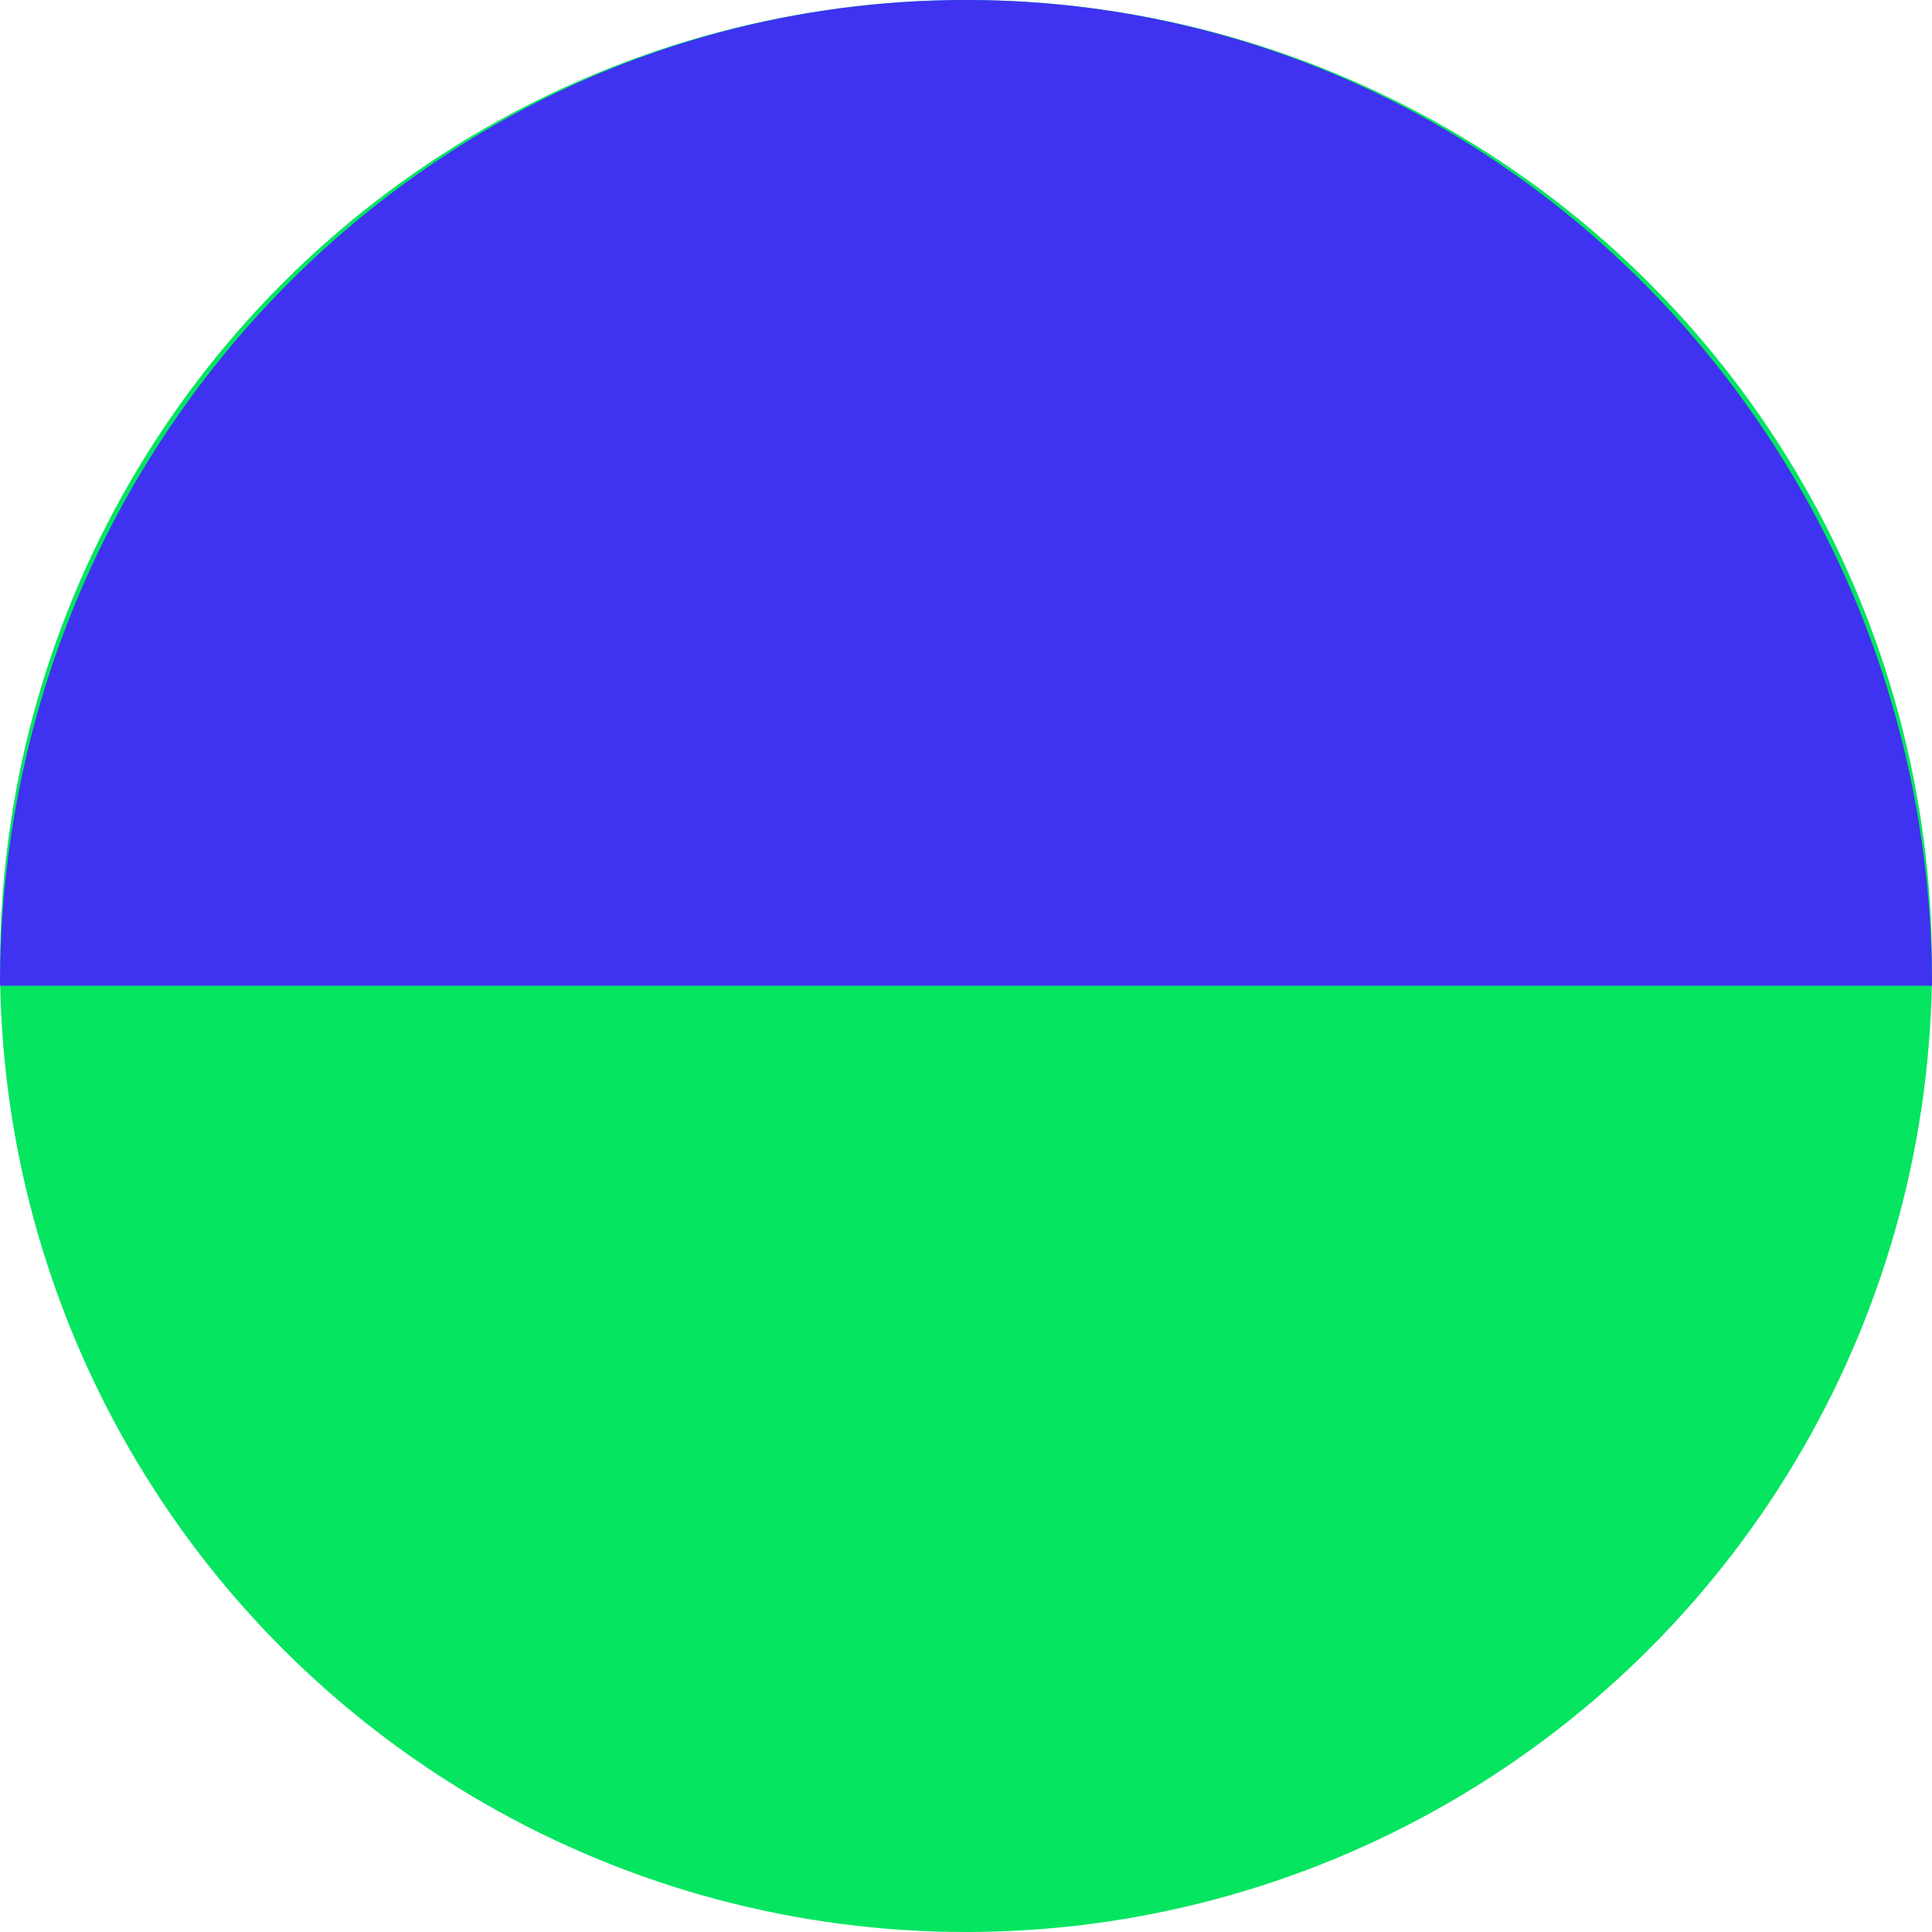
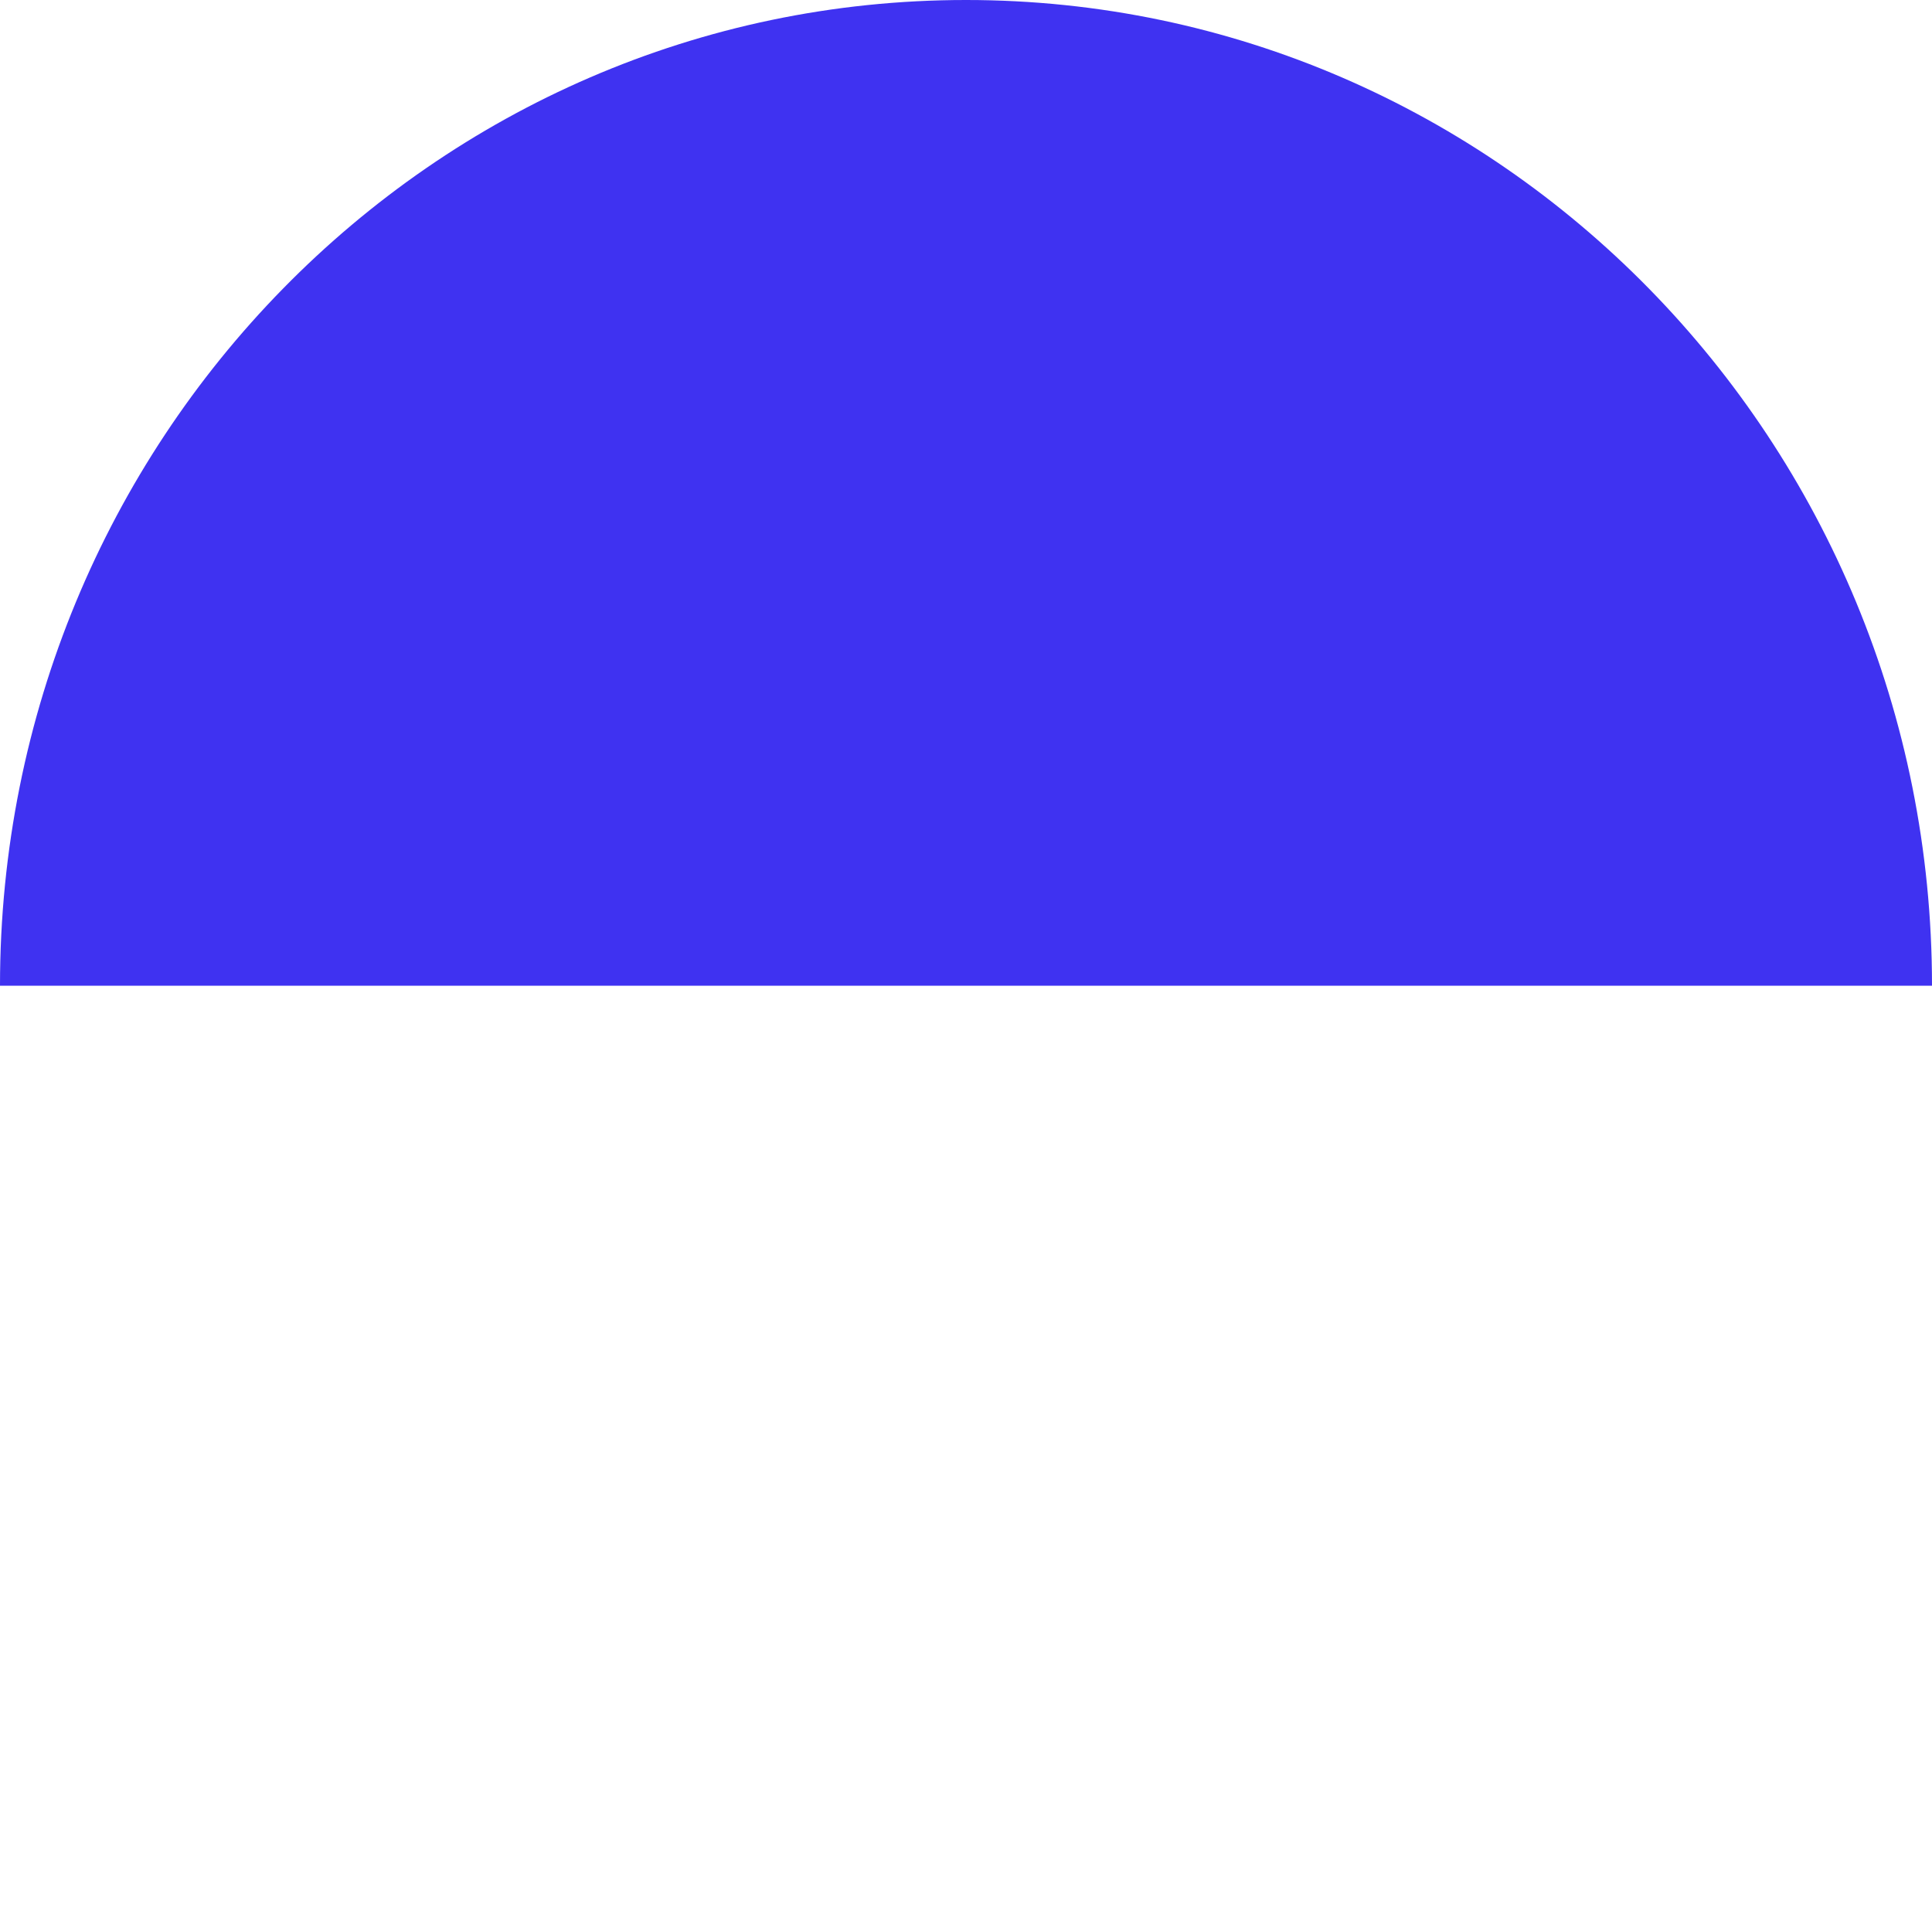
<svg xmlns="http://www.w3.org/2000/svg" width="49" height="49" viewBox="0 0 49 49" fill="none">
-   <circle cx="24.5" cy="24.5" r="24.5" fill="#05E560" />
-   <path d="M49 25C49 25 38.031 25 24.5 25C10.969 25 0 25 0 25C0 11.193 10.969 0 24.5 0C38.031 0 49 11.193 49 25Z" fill="#3F32F1" />
+   <path d="M49 25C10.969 25 0 25 0 25C0 11.193 10.969 0 24.5 0C38.031 0 49 11.193 49 25Z" fill="#3F32F1" />
</svg>